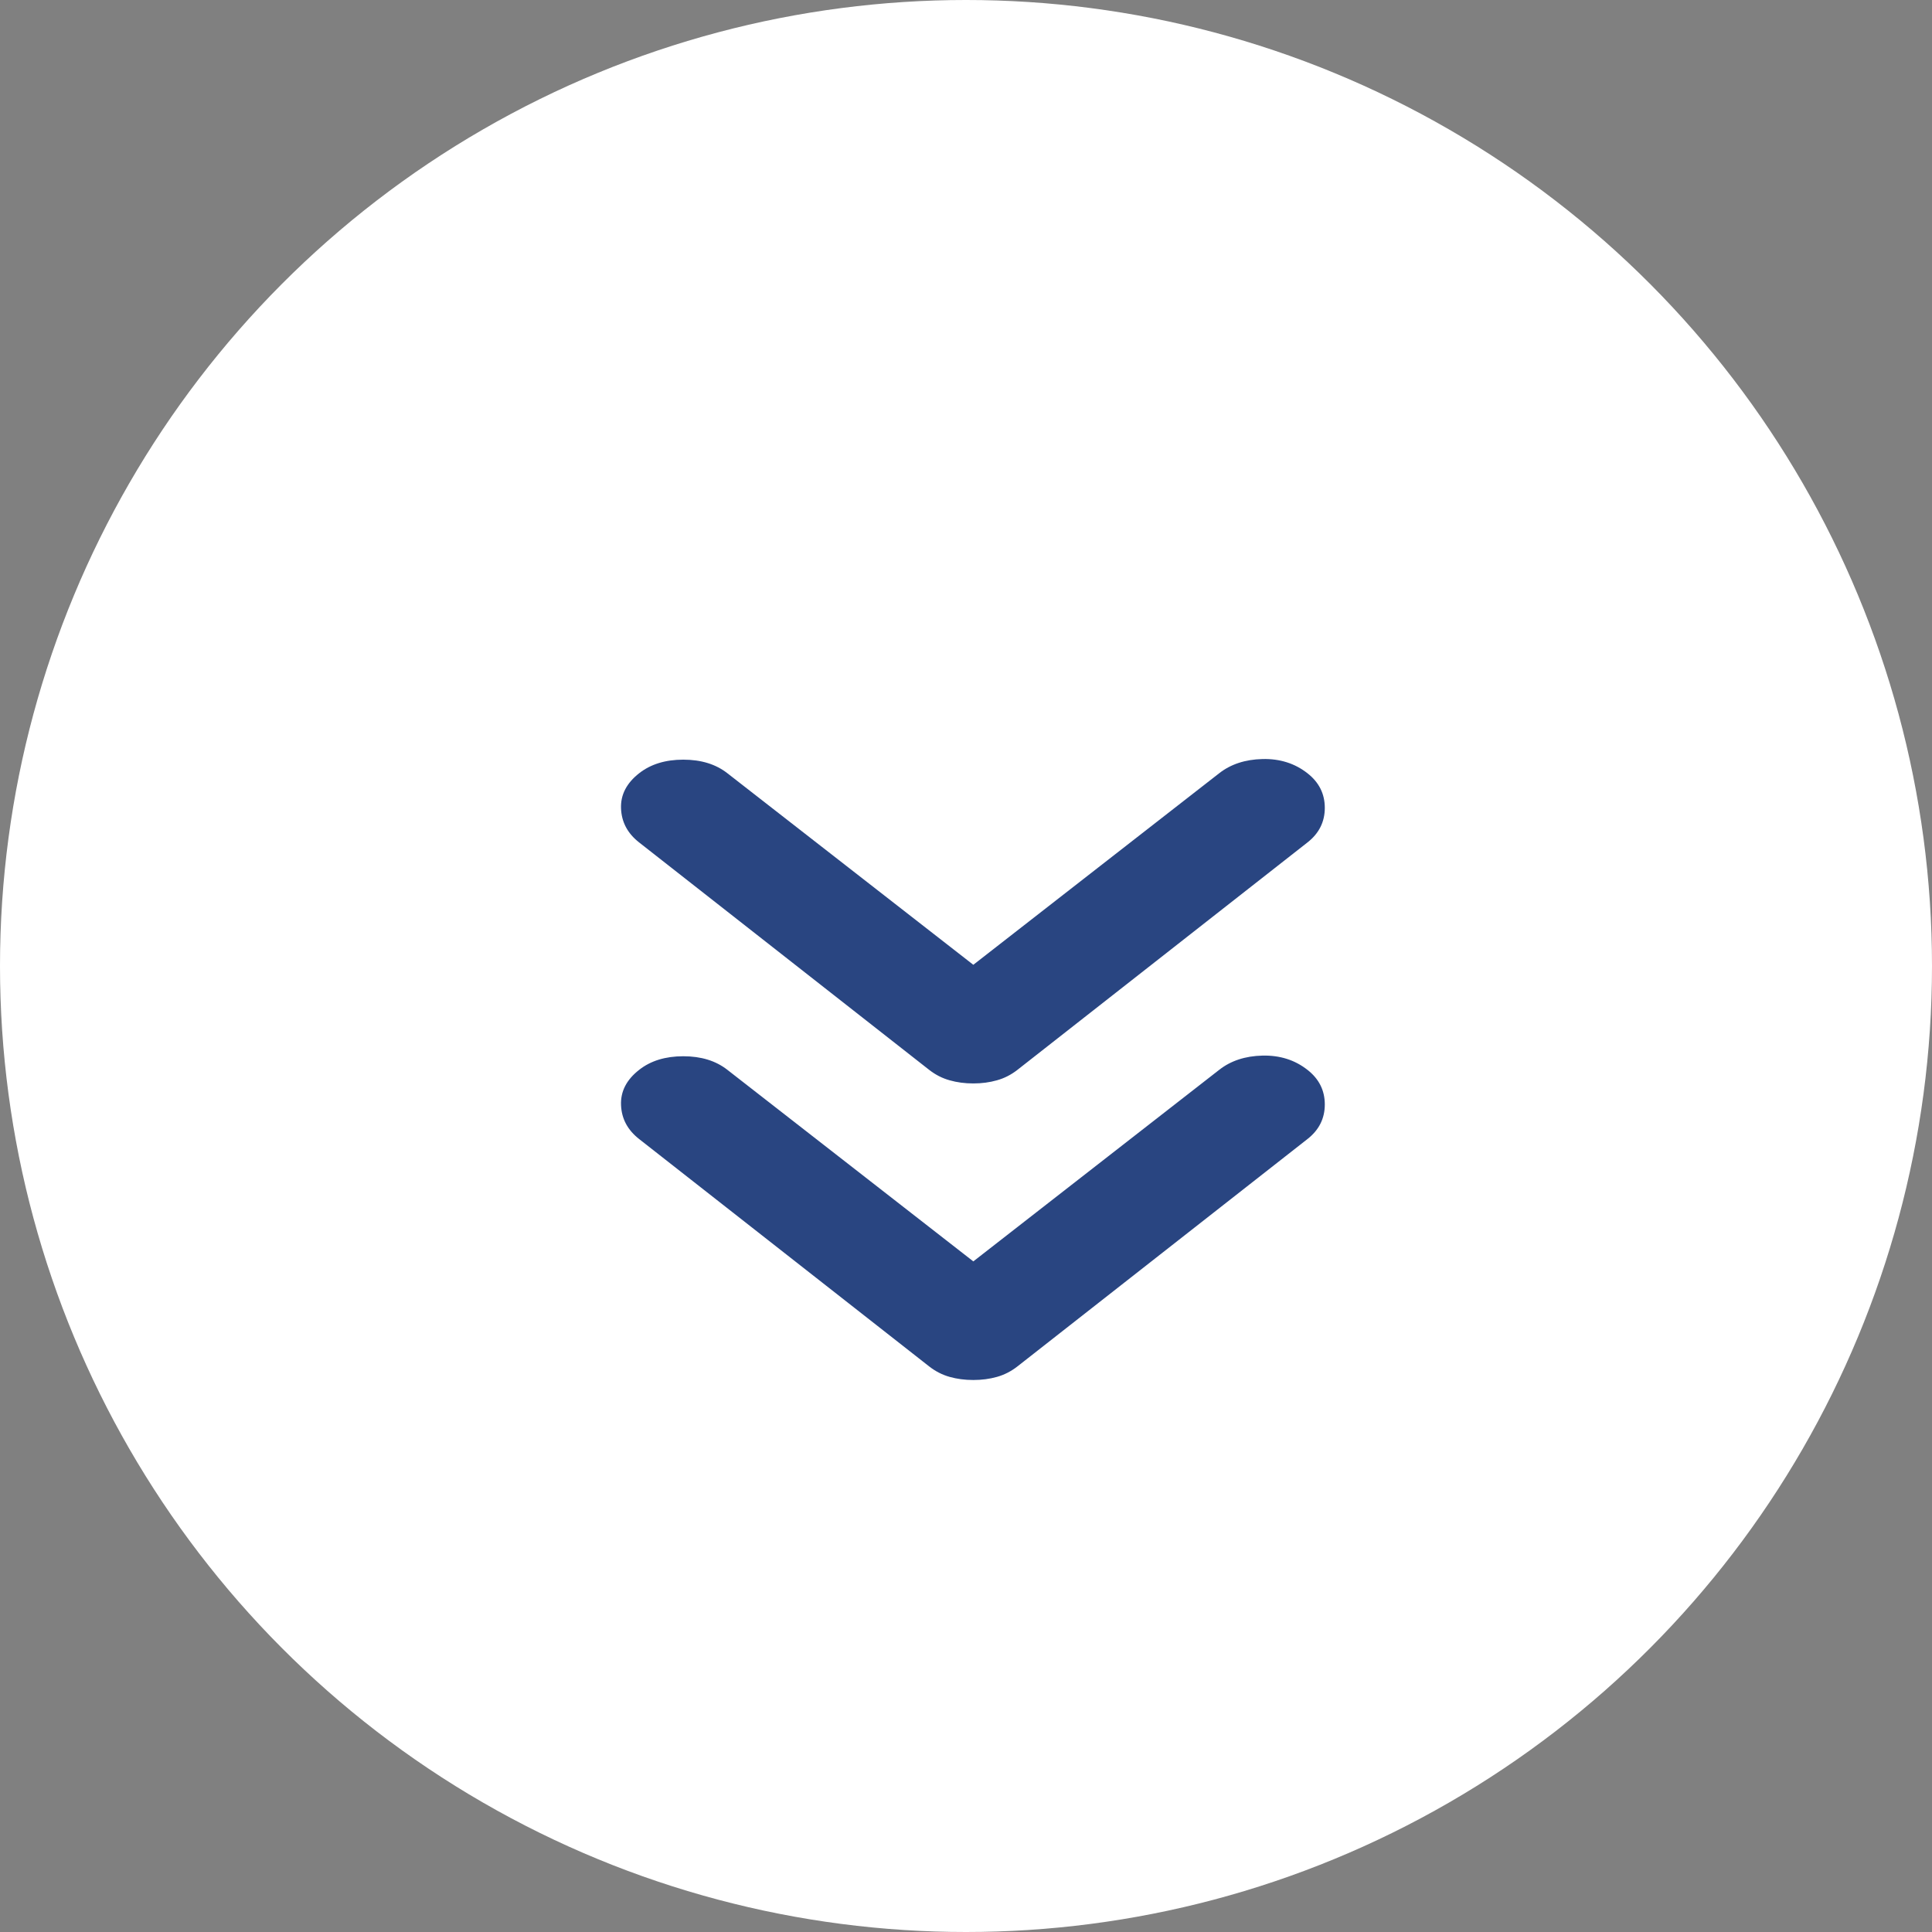
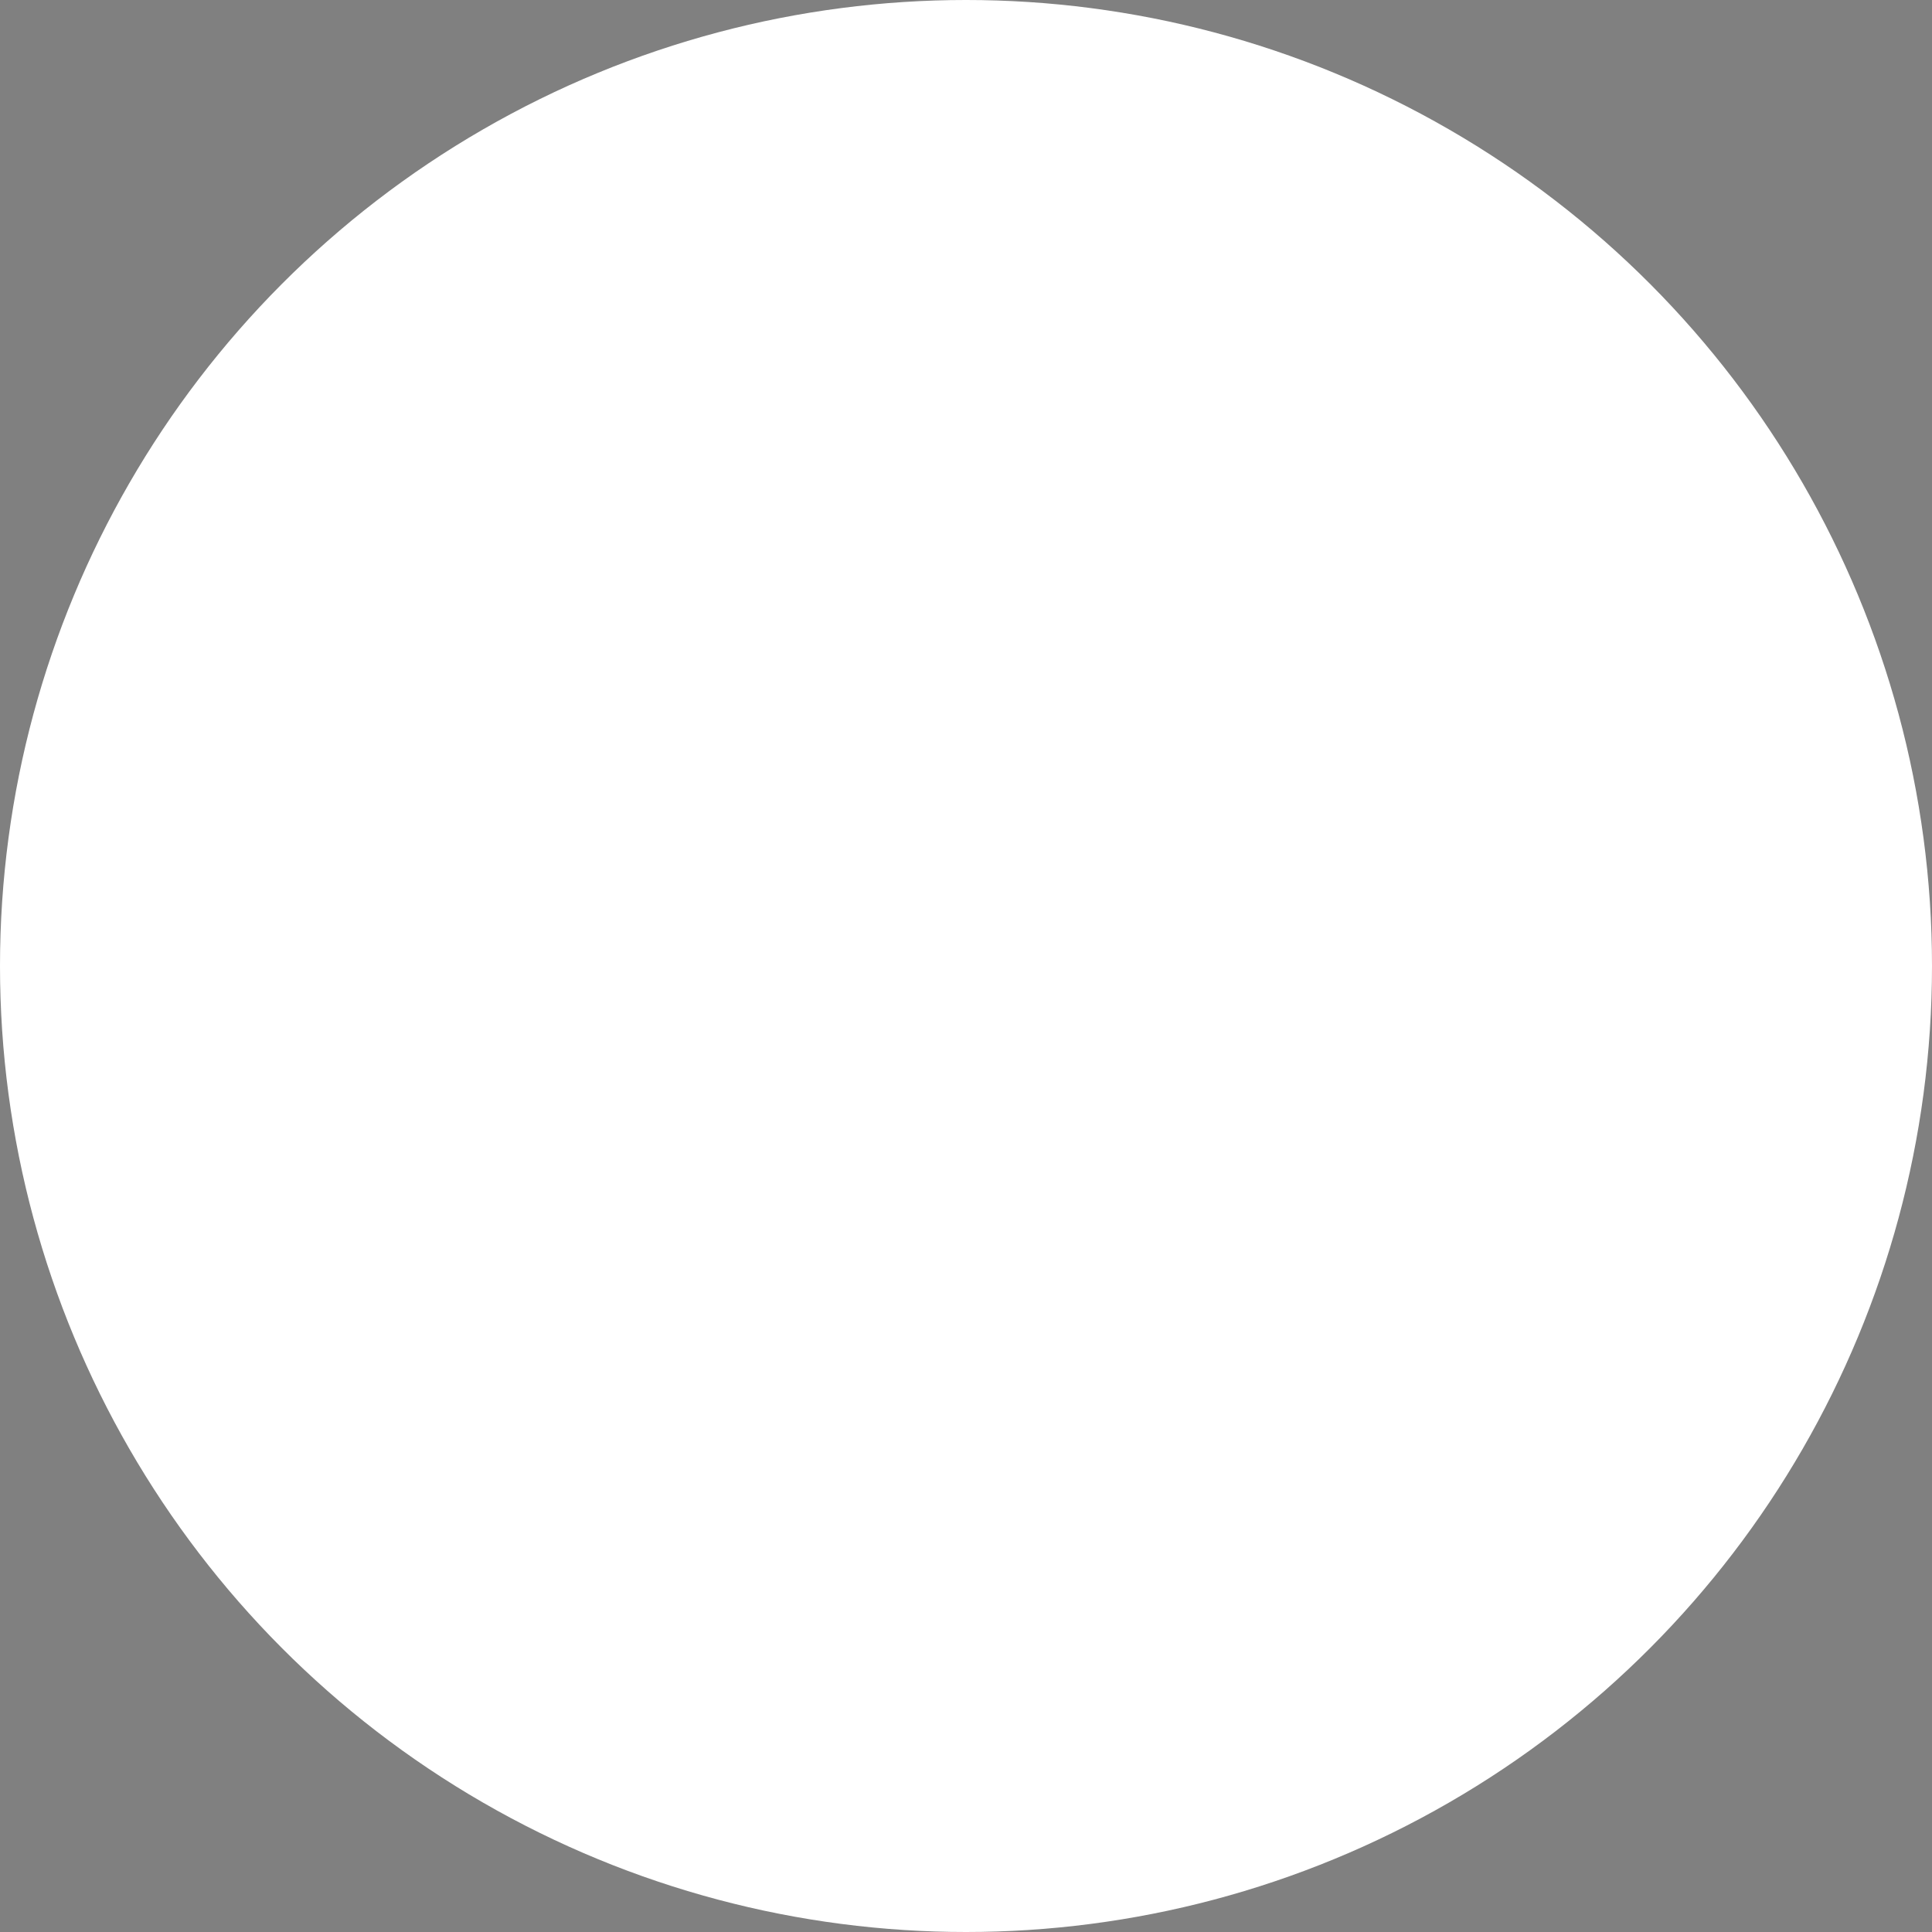
<svg xmlns="http://www.w3.org/2000/svg" width="56" height="56" viewBox="0 0 56 56" fill="none">
  <rect x="0" y="0" width="56" height="56" fill="#808080" stroke="none" />
  <circle cx="28" cy="28" r="28" fill="white" />
-   <path d="M28.212 31.404C27.968 31.404 27.739 31.374 27.526 31.313C27.313 31.254 27.115 31.153 26.932 31.01L18.526 24.419C18.19 24.156 18.016 23.828 18.001 23.433C17.985 23.04 18.16 22.7 18.526 22.413C18.86 22.151 19.287 22.019 19.805 22.019C20.323 22.019 20.749 22.151 21.084 22.413L28.212 27.965L35.339 22.413C35.674 22.151 36.092 22.013 36.594 22.001C37.098 21.989 37.532 22.127 37.897 22.413C38.233 22.676 38.4 23.01 38.4 23.416C38.4 23.822 38.233 24.156 37.897 24.419L29.491 31.01C29.308 31.153 29.11 31.254 28.897 31.313C28.684 31.374 28.455 31.404 28.212 31.404ZM28.212 40C27.968 40 27.739 39.97 27.526 39.91C27.313 39.85 27.115 39.749 26.932 39.606L18.526 33.016C18.19 32.753 18.016 32.424 18.001 32.03C17.985 31.636 18.16 31.296 18.526 31.01C18.86 30.747 19.287 30.616 19.805 30.616C20.323 30.616 20.749 30.747 21.084 31.01L28.212 36.562L35.339 31.01C35.674 30.747 36.092 30.609 36.594 30.597C37.098 30.586 37.532 30.723 37.897 31.01C38.233 31.272 38.4 31.607 38.4 32.013C38.4 32.419 38.233 32.753 37.897 33.016L29.491 39.606C29.308 39.749 29.11 39.85 28.897 39.91C28.684 39.97 28.455 40 28.212 40Z" fill="#294581" />
</svg>